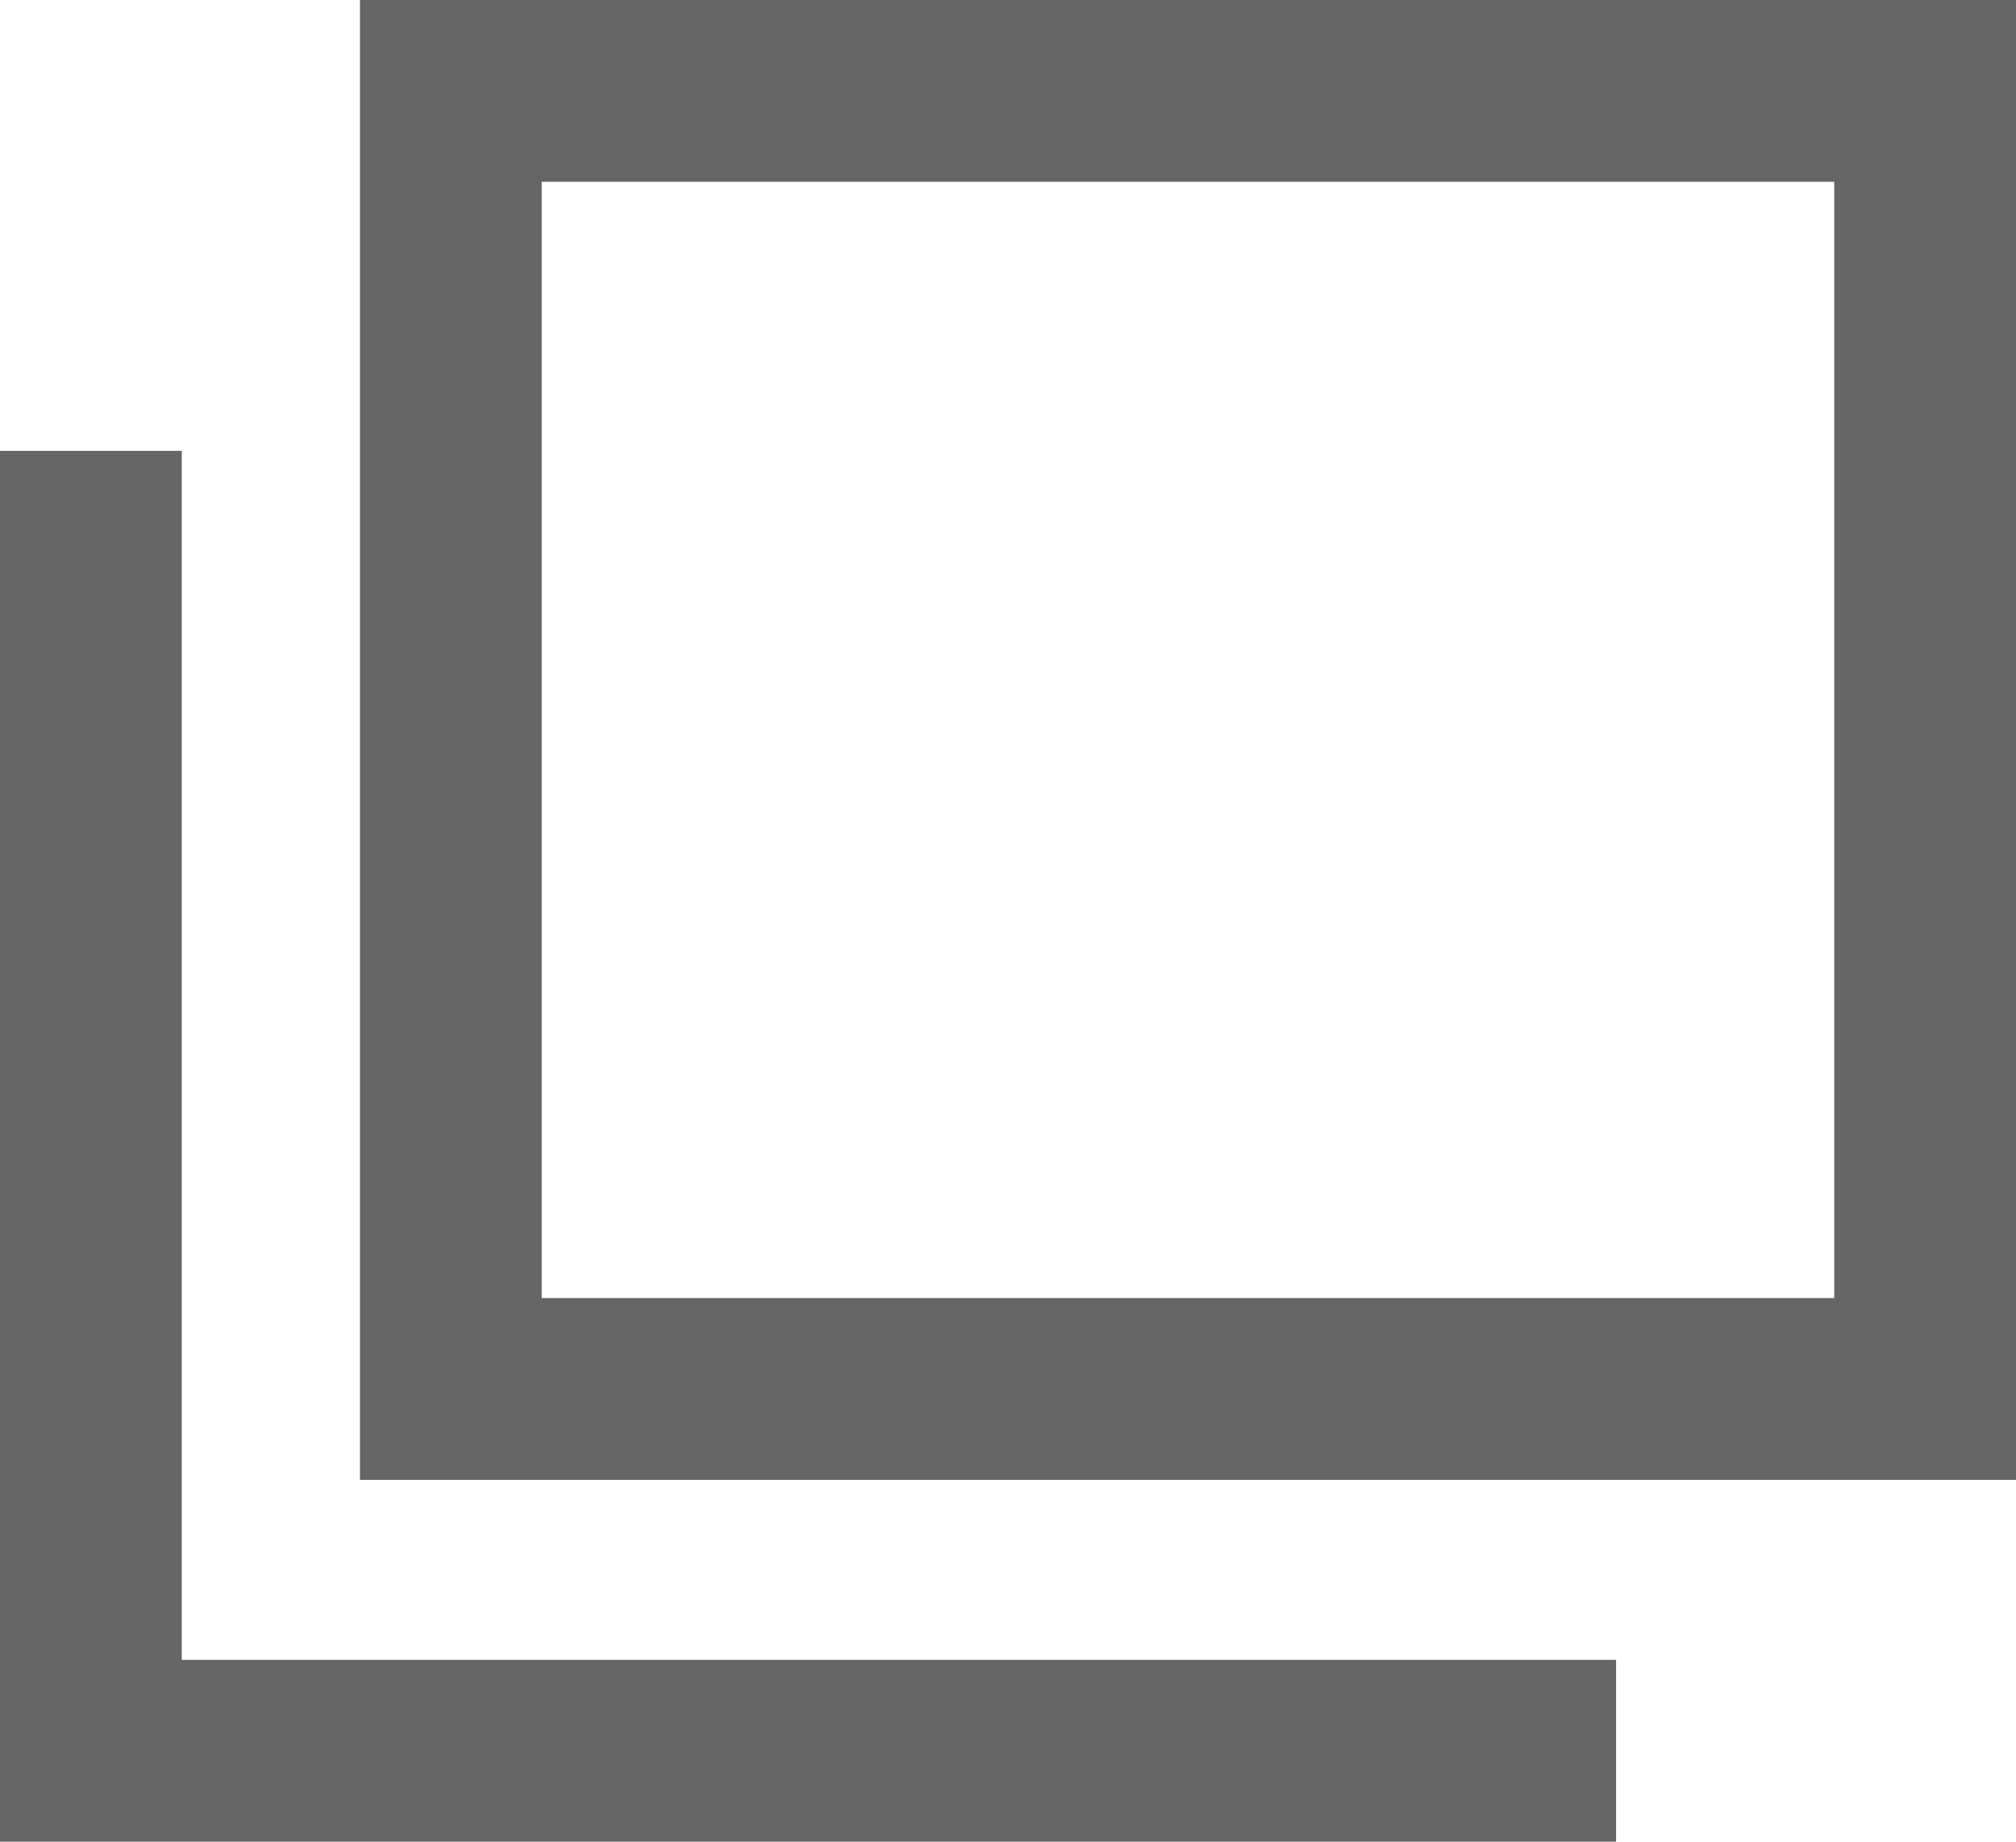
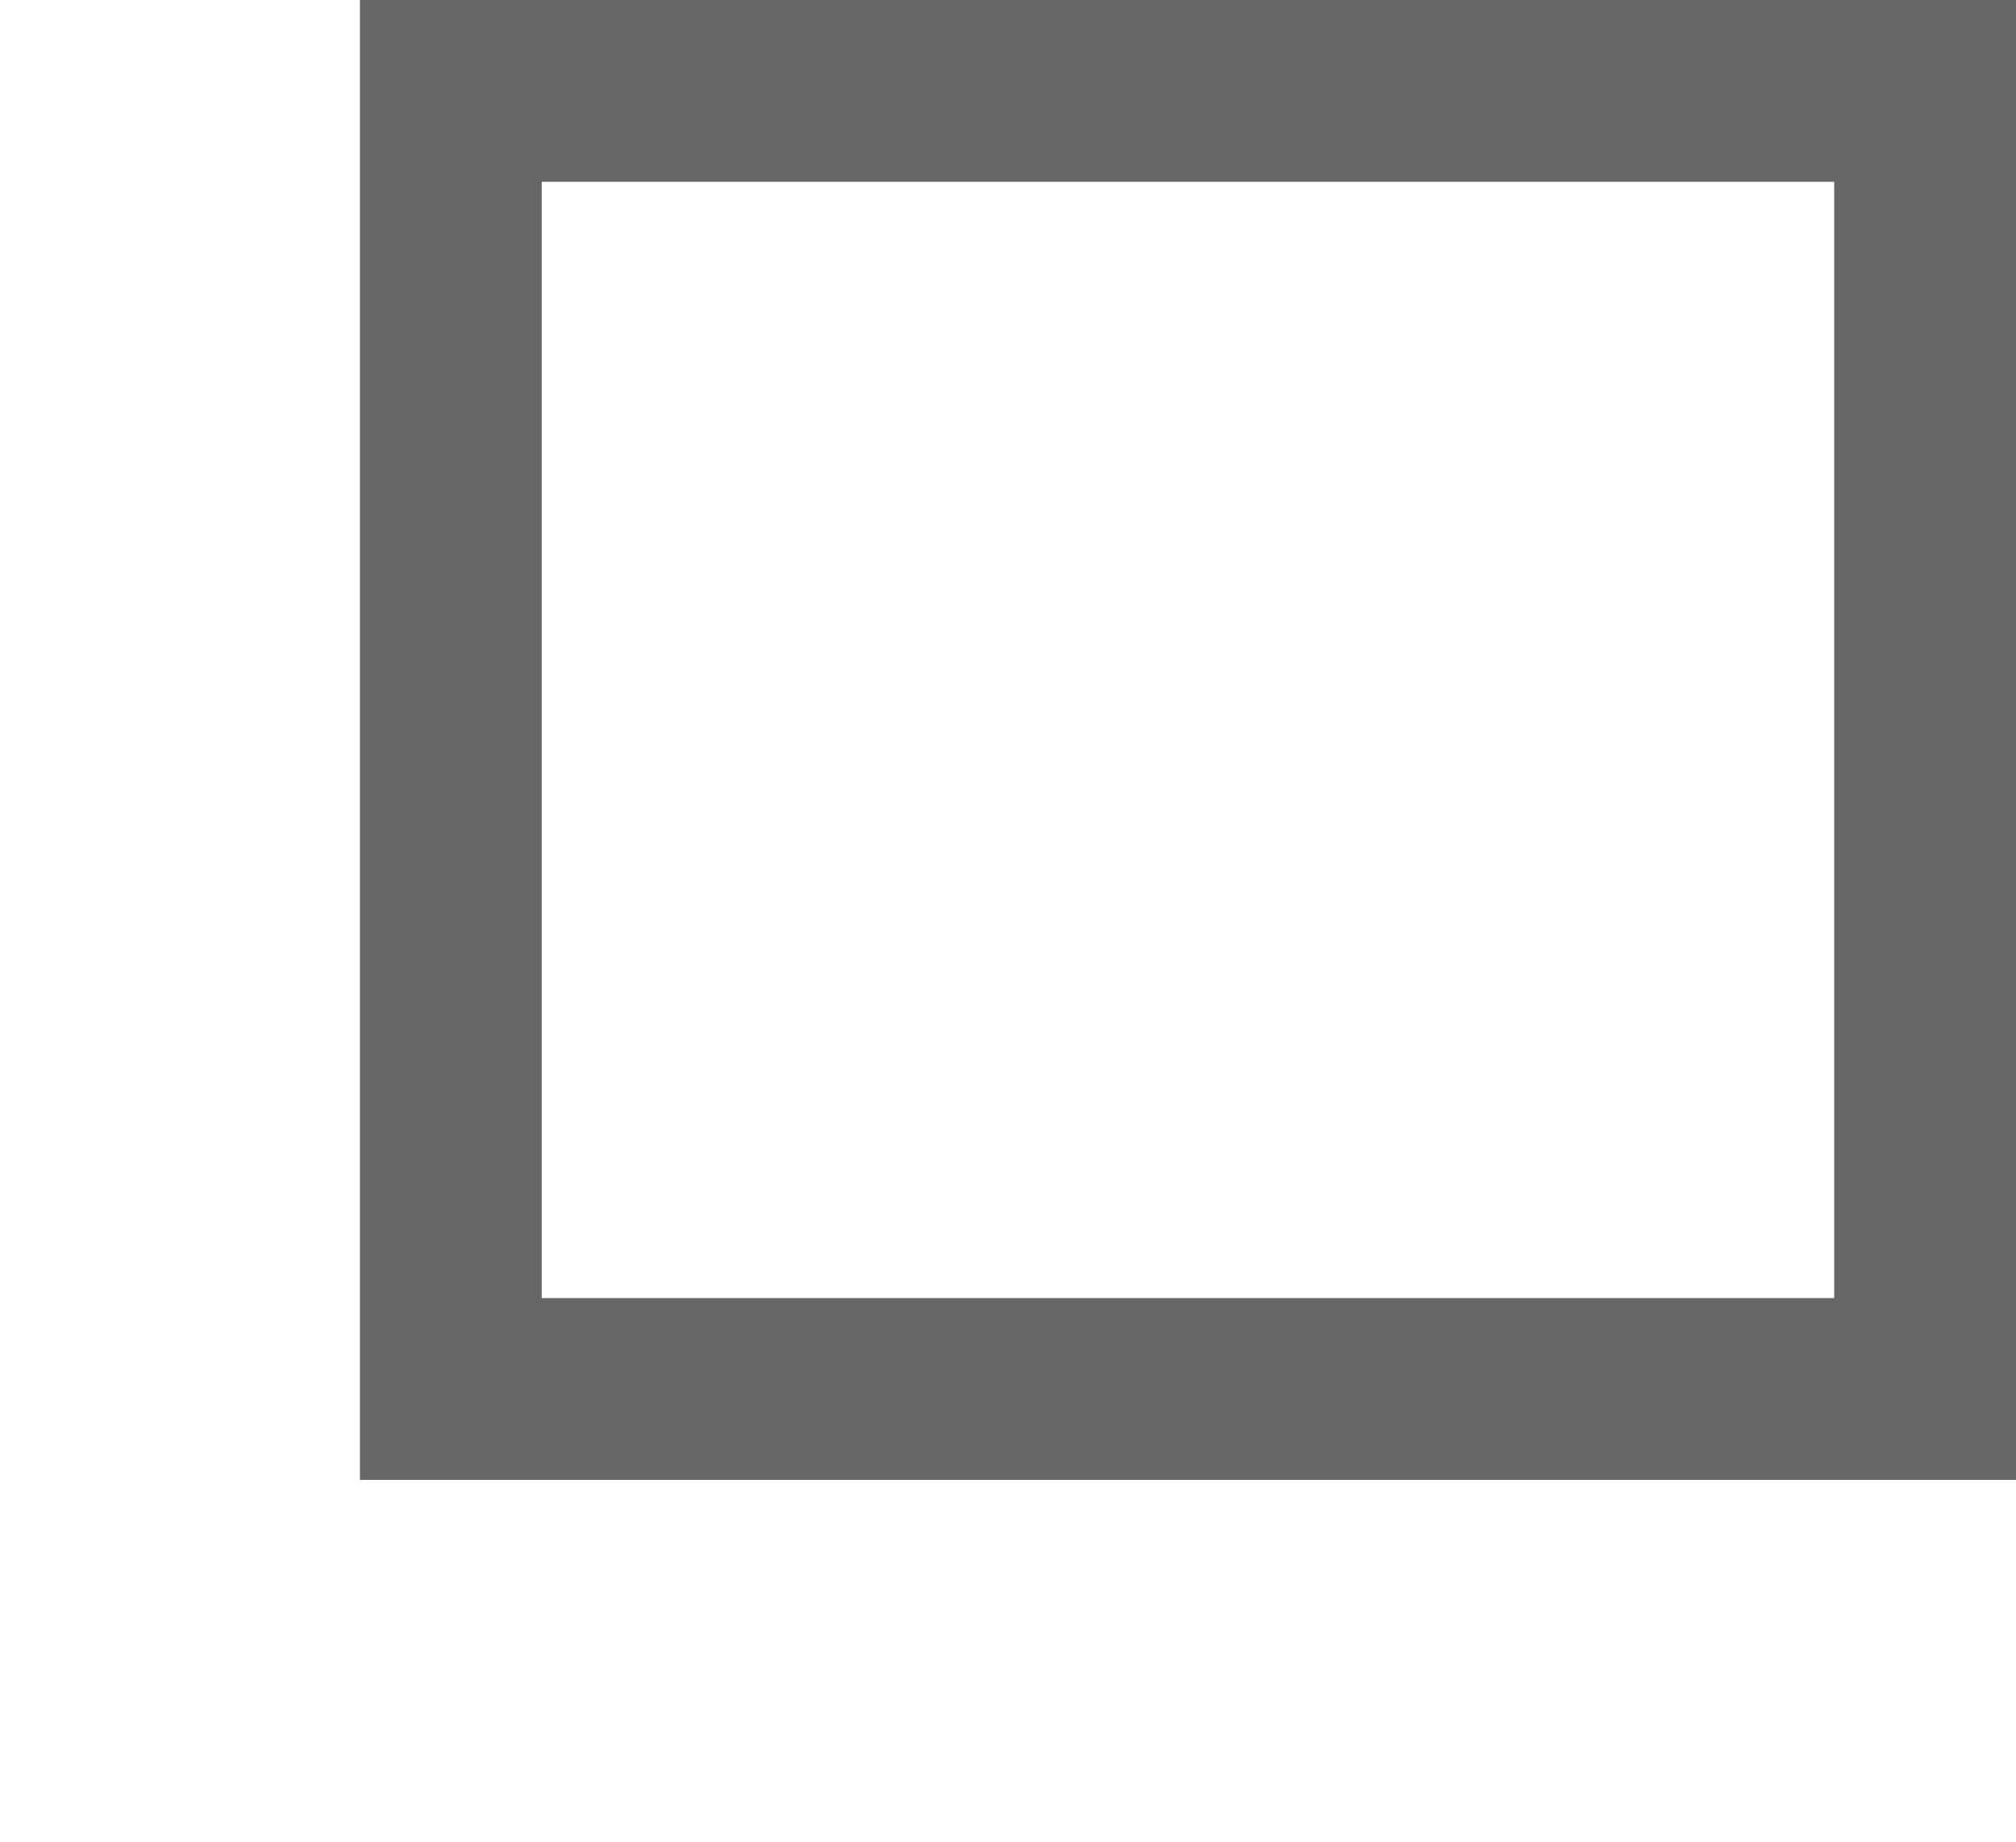
<svg xmlns="http://www.w3.org/2000/svg" id="_レイヤー_2" data-name="レイヤー 2" viewBox="0 0 11.09 10.13">
  <defs>
    <style>
      .cls-1 {
        fill: none;
        stroke: #666;
        stroke-miterlimit: 10;
      }
    </style>
  </defs>
  <g id="_文字" data-name="文字">
-     <polyline class="cls-1" points="8.89 9.63 .5 9.63 .5 2.48" />
    <rect class="cls-1" x="2.48" y=".5" width="8.11" height="7.14" />
  </g>
</svg>